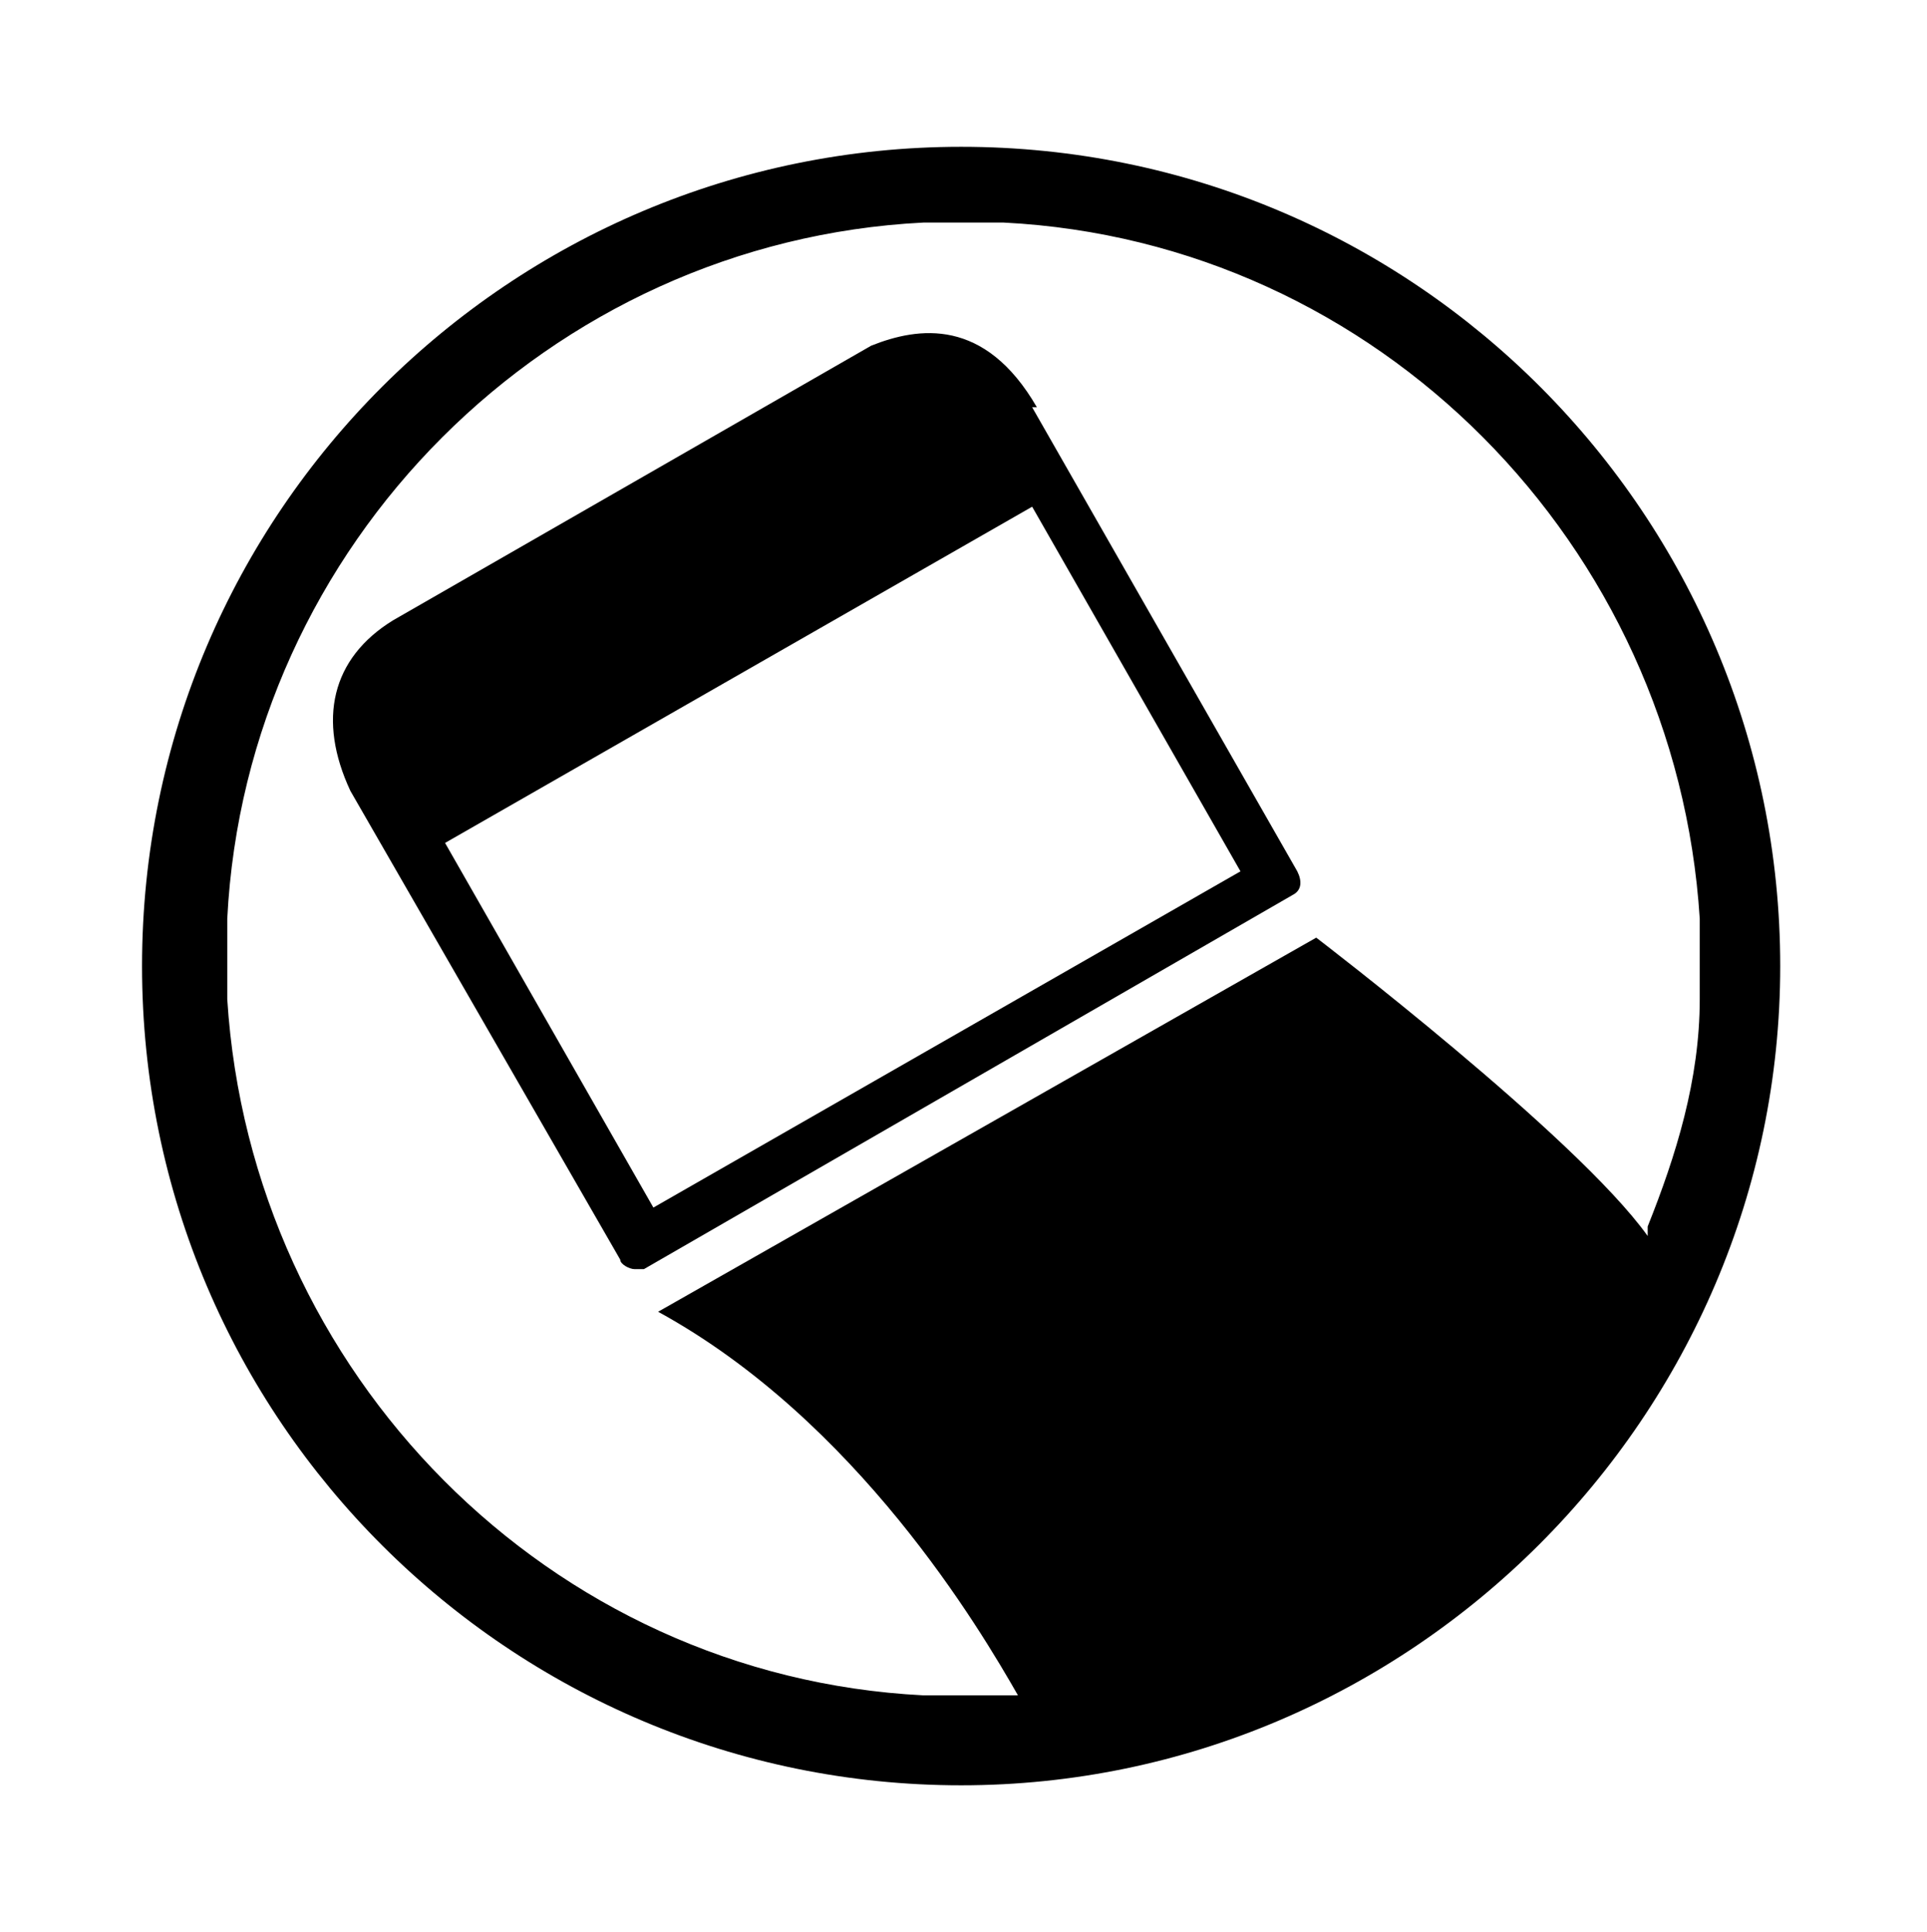
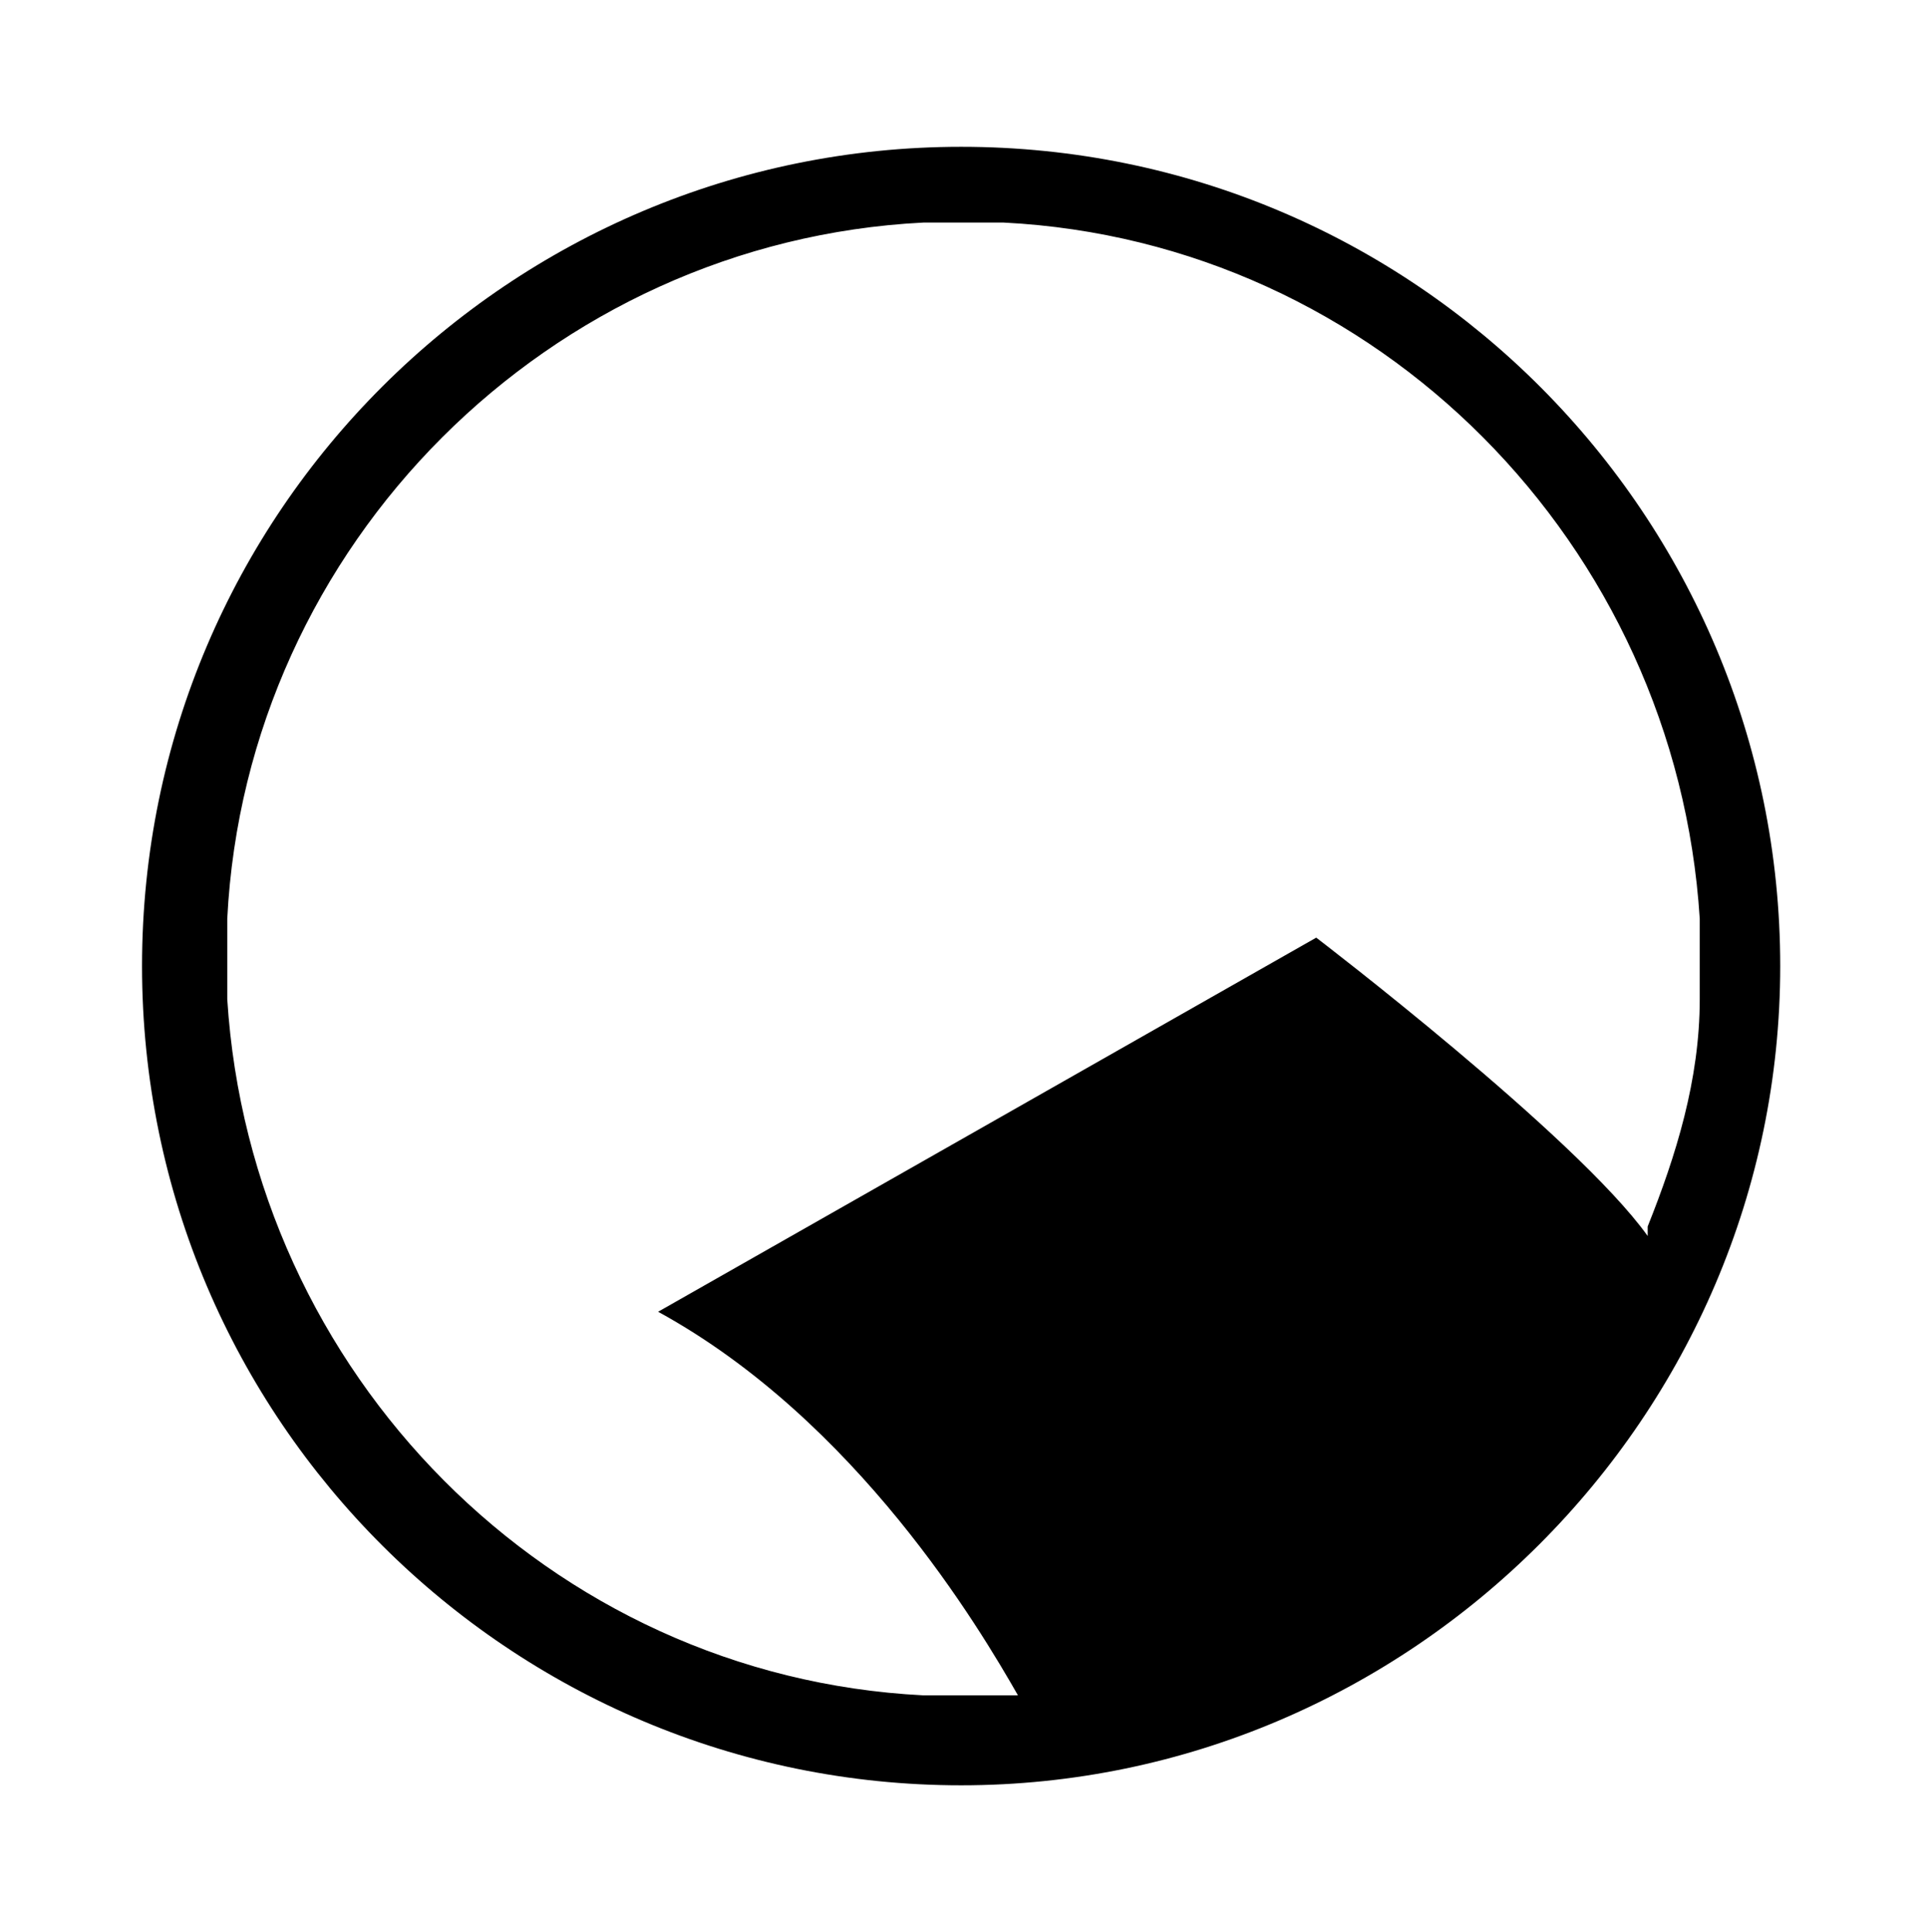
<svg xmlns="http://www.w3.org/2000/svg" id="Warstwa_1" data-name="Warstwa 1" viewBox="0 0 40.7 40.8">
  <path d="M20.3,3.1C10.8,3.1,3,10.8,3,20.4s7.8,17.3,17.3,17.3,17.3-7.8,17.3-17.3S29.9,3.1,20.3,3.1ZM34.8,26.1c-1.5-2.1-7-6.3-7-6.3l-13.9,7.9c4.2,2.3,6.8,6.7,7.6,8.1h-2c-7.9-.4-14.2-6.8-14.7-14.7v-1.7c.4-7.9,6.8-14.3,14.7-14.7h1.7c7.9.4,14.2,6.8,14.7,14.7v1.7c0,1.7-.5,3.3-1.1,4.8h0v.2Z" />
-   <path d="M21.9,8.6h0c-1.1-1.9-2.5-1.7-3.5-1.3l-10.1,5.8c-1.3.8-1.6,2.1-.9,3.6l5.7,9.9c0,.1.2.2.3.2h.2l13.7-7.9c.2-.1.2-.3.1-.5l-5.6-9.8h.1ZM13.8,25.5l-4.4-7.7,12.4-7.1,4.4,7.7-12.4,7.1h0Z" />
</svg>